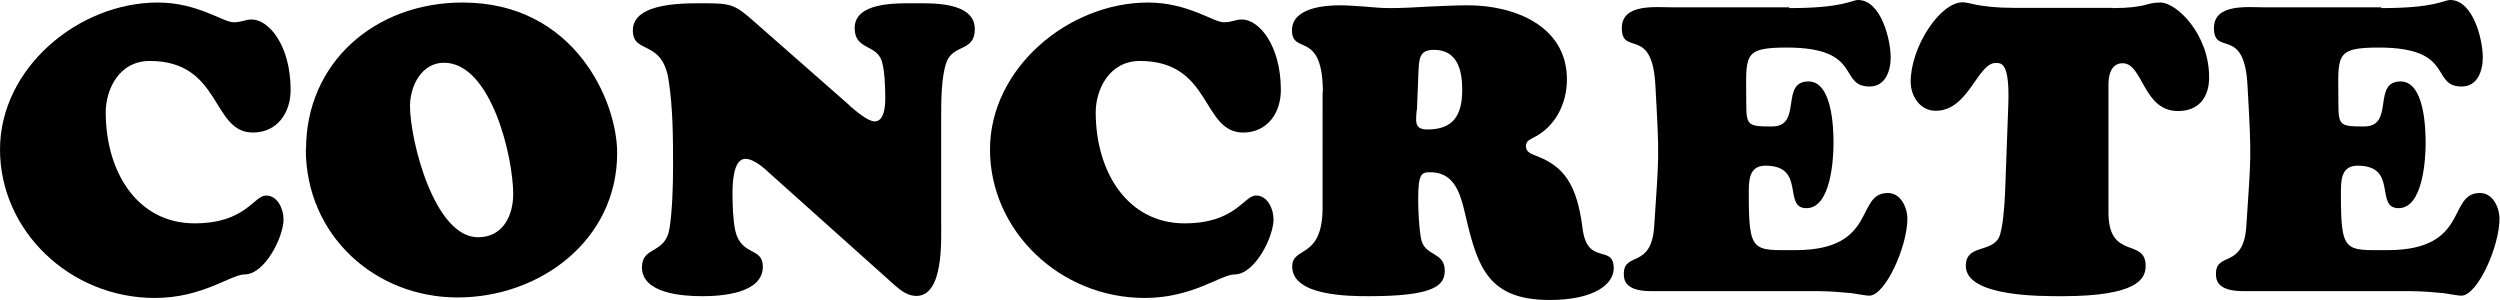
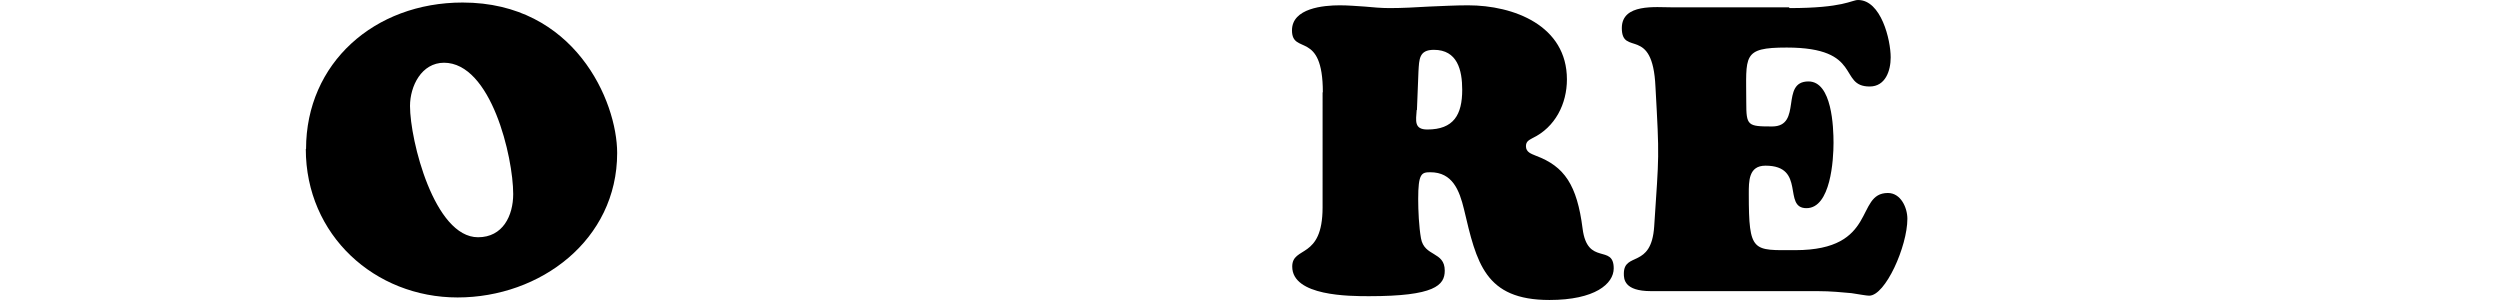
<svg xmlns="http://www.w3.org/2000/svg" id="_レイヤー_2" viewBox="0 0 98.84 11.86">
  <g id="_メイン">
-     <path d="m6.24.1c1.57,0,2.58.78,2.99.78.35,0,.45-.11.72-.11.67,0,1.54,1.01,1.54,2.79,0,.91-.54,1.68-1.49,1.68-1.65,0-1.23-2.83-4.08-2.83-1.23,0-1.74,1.15-1.74,2.03,0,2.37,1.26,4.39,3.51,4.39,2.03,0,2.34-1.1,2.83-1.1.46,0,.69.54.69.94,0,.7-.74,2.18-1.54,2.18-.54,0-1.66.93-3.55.93-3.36,0-6.12-2.66-6.12-5.87S3.09.1,6.24.1Z" />
    <path d="m12.1,5.89C12.1,2.5,14.8.1,18.29.1c4.42,0,6.11,3.89,6.11,5.95,0,3.44-3.04,5.71-6.31,5.71s-6-2.46-6-5.87Zm5.46-3.41c-.9,0-1.35.93-1.35,1.71,0,1.36.96,5.19,2.69,5.19.98,0,1.39-.85,1.39-1.71,0-1.46-.87-5.19-2.74-5.19Z" />
-     <path d="m33.59,4.18c.19.16.71.62.99.62.4,0,.42-.66.42-.93,0-.4-.02-1.09-.14-1.46-.22-.67-1.07-.43-1.07-1.3,0-1.02,1.63-.98,2.3-.98.71,0,2.45-.08,2.45,1.02,0,.91-.85.58-1.12,1.31-.21.58-.21,1.57-.21,2.18v4.15c0,.72.1,2.91-.98,2.91-.32,0-.59-.19-.83-.4l-4.95-4.43c-.22-.21-.64-.59-.98-.59-.5,0-.51,1.04-.51,1.38,0,.45.02,1.04.11,1.46.24,1.02,1.09.64,1.09,1.42,0,1.07-1.65,1.17-2.4,1.17s-2.38-.1-2.38-1.14c0-.85.93-.51,1.09-1.54.11-.69.14-1.7.14-2.42,0-1.15,0-2.32-.18-3.47-.26-1.6-1.41-.98-1.41-1.94,0-1.14,2.16-1.07,2.88-1.07.99,0,1.17.06,1.89.7l3.79,3.33Z" />
-     <path d="m45.39.1c1.57,0,2.58.78,2.99.78.35,0,.45-.11.72-.11.67,0,1.54,1.01,1.54,2.79,0,.91-.54,1.68-1.49,1.68-1.65,0-1.23-2.83-4.08-2.83-1.23,0-1.75,1.15-1.75,2.03,0,2.37,1.27,4.39,3.51,4.39,2.03,0,2.34-1.1,2.83-1.1.46,0,.69.54.69.94,0,.7-.74,2.18-1.54,2.18-.54,0-1.66.93-3.55.93-3.36,0-6.12-2.66-6.12-5.87S42.24.1,45.39.1Z" />
    <path d="m52.3,3.65c0-2.48-1.22-1.46-1.22-2.45,0-.88,1.25-.99,1.89-.99.34,0,.66.03.99.05.32.03.66.06.98.06.51,0,1.02-.03,1.55-.06.51-.02,1.04-.05,1.55-.05,1.81,0,3.91.8,3.91,2.93,0,.96-.46,1.89-1.36,2.32-.14.08-.26.13-.26.32,0,.24.21.3.4.38,1.12.42,1.62,1.15,1.84,2.88.19,1.49,1.23.59,1.23,1.57,0,.61-.74,1.25-2.54,1.25-2.56,0-2.88-1.47-3.38-3.59-.18-.74-.45-1.46-1.33-1.46-.35,0-.48.05-.48,1.06,0,.46.03,1.1.11,1.55.13.74.94.51.94,1.28,0,.58-.4,1.01-2.99,1.01-.77,0-3.04,0-3.04-1.17,0-.83,1.2-.26,1.2-2.34V3.65Zm3.71.7c-.03.42-.11.77.42.77,1.04,0,1.38-.58,1.38-1.57,0-.78-.19-1.58-1.12-1.58-.59,0-.58.37-.61.86l-.06,1.52Z" />
    <path d="m70.75.32c2.14,0,2.45-.32,2.71-.32.91,0,1.29,1.57,1.29,2.27,0,.53-.21,1.15-.83,1.15-1.26,0-.24-1.54-3.28-1.54-1.78,0-1.6.32-1.6,2.16,0,.93.05.96,1.02.96,1.22,0,.3-1.78,1.44-1.78.93,0,.99,1.81.99,2.43,0,.66-.11,2.58-1.07,2.58s0-1.68-1.62-1.68c-.67,0-.66.61-.66,1.12,0,2.34.16,2.22,1.84,2.22,3.28,0,2.35-2.26,3.66-2.26.51,0,.77.58.77,1.02,0,1.09-.87,3.04-1.51,3.04-.11,0-.37-.05-.7-.1-.35-.03-.8-.08-1.35-.08h-6.58c-1.06,0-1.07-.48-1.07-.69,0-.88,1.09-.18,1.2-1.87.19-2.91.21-2.62.05-5.52-.11-2.45-1.33-1.18-1.33-2.32,0-.98,1.34-.82,2-.82h4.61Z" />
-     <path d="m83.51.32c.69,0,1.01-.06,1.25-.11.22-.06.35-.11.66-.11.62,0,1.92,1.23,1.92,2.96,0,.8-.42,1.33-1.23,1.33-1.39,0-1.38-1.89-2.19-1.89-.62,0-.56.86-.56.99v4.91c0,1.9,1.47.99,1.47,2.11,0,.5-.3,1.2-3.3,1.2-.82,0-3.81.03-3.81-1.2,0-.85.99-.51,1.31-1.12.16-.34.22-1.3.24-1.7l.13-3.54c.06-1.68-.27-1.66-.5-1.66-.72,0-1.07,1.89-2.37,1.89-.62,0-.99-.58-.99-1.15,0-1.36,1.15-3.14,2.06-3.14.11,0,.29.05.59.11.3.05.74.11,1.38.11h3.94Z" />
-     <path d="m94.16.32c2.14,0,2.45-.32,2.71-.32.91,0,1.29,1.57,1.29,2.27,0,.53-.21,1.15-.83,1.15-1.26,0-.24-1.54-3.28-1.54-1.78,0-1.6.32-1.6,2.16,0,.93.05.96,1.02.96,1.22,0,.3-1.78,1.44-1.78.93,0,.99,1.81.99,2.43,0,.66-.11,2.58-1.07,2.58s0-1.68-1.62-1.68c-.67,0-.66.61-.66,1.12,0,2.34.16,2.22,1.84,2.22,3.28,0,2.35-2.26,3.66-2.26.51,0,.77.58.77,1.02,0,1.09-.87,3.04-1.51,3.04-.11,0-.37-.05-.7-.1-.35-.03-.8-.08-1.35-.08h-6.58c-1.06,0-1.07-.48-1.07-.69,0-.88,1.09-.18,1.2-1.87.19-2.91.21-2.62.05-5.52-.11-2.45-1.33-1.18-1.33-2.32,0-.98,1.34-.82,2-.82h4.61Z" />
  </g>
</svg>